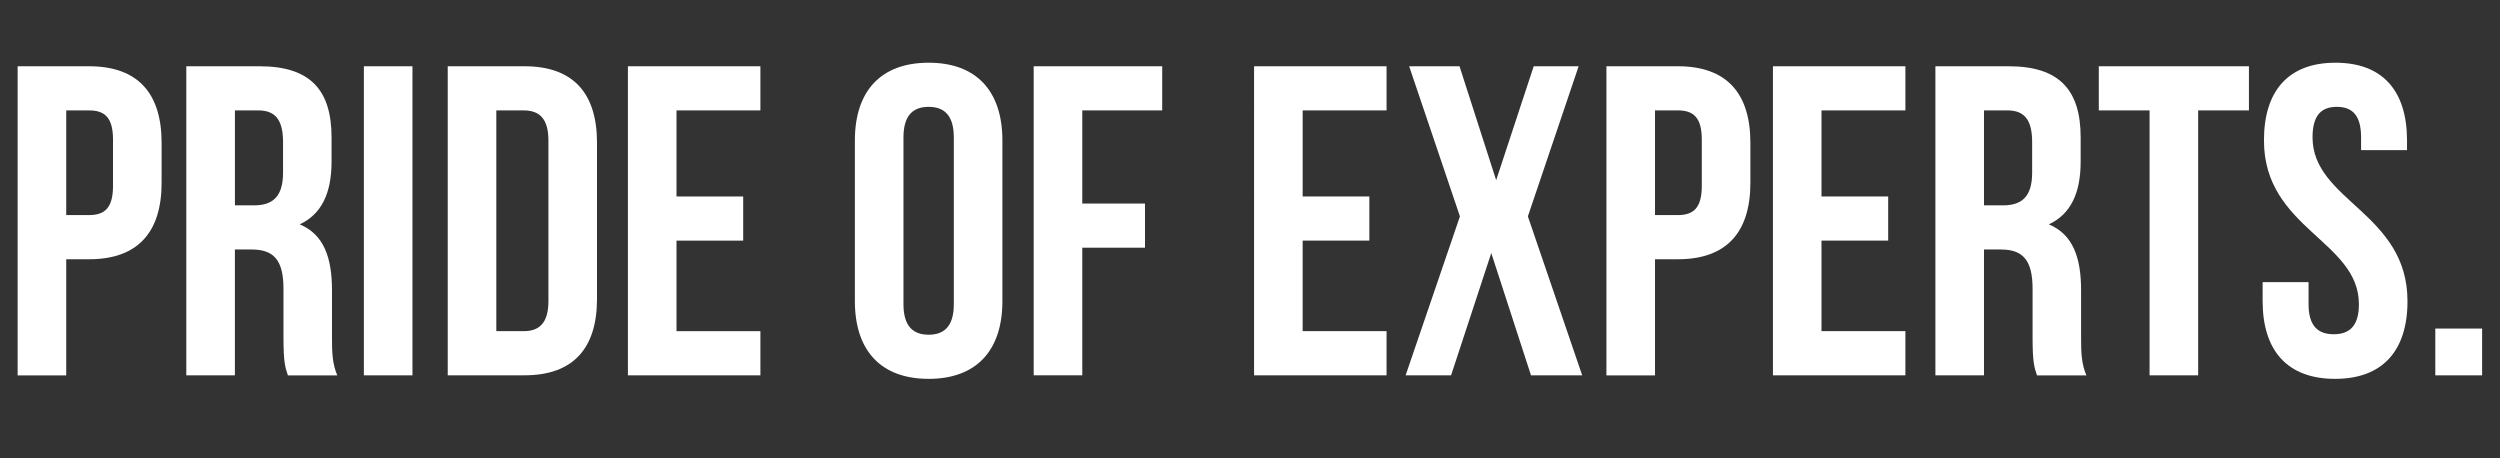
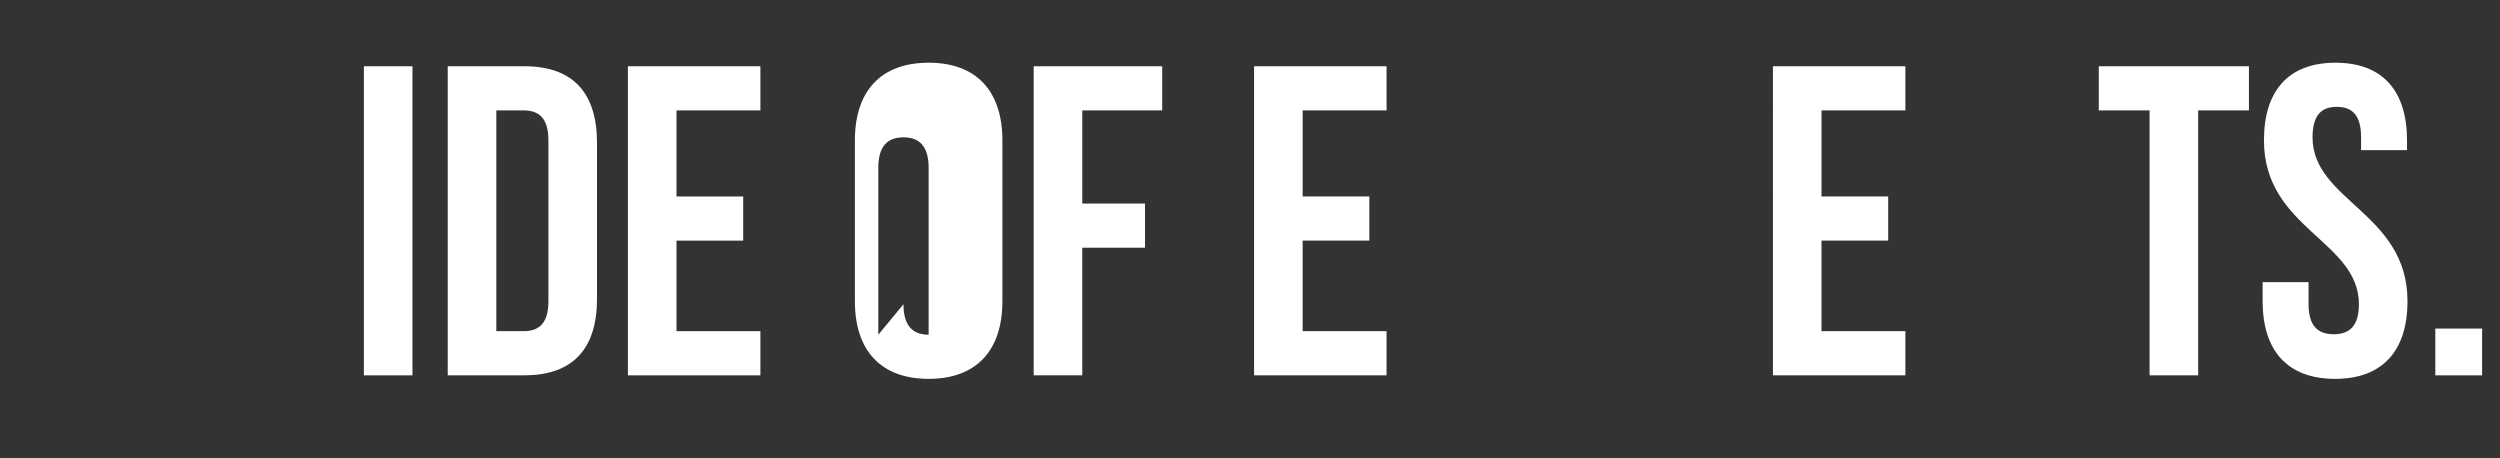
<svg xmlns="http://www.w3.org/2000/svg" id="_レイヤー_1" data-name="レイヤー 1" viewBox="0 0 584 107">
  <rect x="0" y="0" width="584" height="107" fill="#333333" stroke="none" />
  <defs>
    <style>
      .cls-1 {
        fill: #fff;
        stroke-width: 0px;
      }
    </style>
  </defs>
-   <path class="cls-1" d="M37.75,33.32v9.39c0,11.55-5.57,17.85-16.92,17.85h-5.36v27.13H4.12V15.48h16.71c11.35,0,16.92,6.29,16.92,17.84ZM15.47,25.79v24.45h5.36c3.61,0,5.57-1.65,5.57-6.81v-10.83c0-5.16-1.96-6.81-5.57-6.81h-5.36Z" />
-   <path class="cls-1" d="M67.25,87.68c-.62-1.86-1.03-2.99-1.03-8.87v-11.35c0-6.7-2.27-9.18-7.43-9.18h-3.92v29.4h-11.35V15.48h17.12c11.76,0,16.81,5.47,16.81,16.61v5.67c0,7.43-2.37,12.28-7.43,14.65,5.67,2.37,7.53,7.84,7.53,15.37v11.14c0,3.51.1,6.09,1.24,8.77h-11.55ZM54.88,25.79v22.18h4.43c4.23,0,6.81-1.86,6.81-7.63v-7.12c0-5.16-1.75-7.43-5.78-7.43h-5.47Z" />
  <path class="cls-1" d="M85,15.48h11.35v72.2h-11.35V15.48Z" />
  <path class="cls-1" d="M104.59,15.48h17.95c11.35,0,16.92,6.29,16.92,17.84v36.51c0,11.55-5.57,17.84-16.92,17.84h-17.95V15.48ZM115.94,25.79v51.57h6.39c3.61,0,5.78-1.86,5.78-7.01v-37.55c0-5.16-2.17-7.01-5.78-7.01h-6.39Z" />
  <path class="cls-1" d="M158.03,45.9h15.58v10.31h-15.58v21.15h19.6v10.32h-30.95V15.48h30.95v10.31h-19.6v20.11Z" />
-   <path class="cls-1" d="M199.7,32.8c0-11.55,6.09-18.15,17.23-18.15s17.23,6.6,17.23,18.15v37.55c0,11.55-6.08,18.15-17.23,18.15s-17.23-6.6-17.23-18.15v-37.55ZM211.05,71.07c0,5.16,2.27,7.12,5.88,7.12s5.88-1.96,5.88-7.12v-38.99c0-5.16-2.27-7.12-5.88-7.12s-5.88,1.96-5.88,7.12v38.99Z" />
+   <path class="cls-1" d="M199.7,32.8c0-11.55,6.09-18.15,17.23-18.15s17.23,6.6,17.23,18.15v37.55c0,11.55-6.08,18.15-17.23,18.15s-17.23-6.6-17.23-18.15v-37.55ZM211.05,71.07c0,5.16,2.27,7.12,5.88,7.12v-38.99c0-5.16-2.27-7.12-5.88-7.12s-5.88,1.96-5.88,7.12v38.99Z" />
  <path class="cls-1" d="M252.82,47.55h14.65v10.31h-14.65v29.81h-11.35V15.48h30.02v10.31h-18.67v21.76Z" />
  <path class="cls-1" d="M304.3,45.9h15.58v10.31h-15.58v21.15h19.6v10.32h-30.95V15.48h30.95v10.31h-19.6v20.11Z" />
-   <path class="cls-1" d="M368.77,15.48l-11.86,35.07,12.69,37.13h-11.96l-9.28-28.57-9.39,28.57h-10.62l12.69-37.13-11.86-35.07h11.76l8.56,26.61,8.77-26.61h10.52Z" />
-   <path class="cls-1" d="M408.89,33.32v9.39c0,11.55-5.57,17.85-16.92,17.85h-5.36v27.13h-11.35V15.48h16.71c11.35,0,16.92,6.29,16.92,17.84ZM386.61,25.79v24.45h5.36c3.61,0,5.57-1.65,5.57-6.81v-10.83c0-5.16-1.96-6.81-5.57-6.81h-5.36Z" />
  <path class="cls-1" d="M425.5,45.9h15.58v10.31h-15.58v21.15h19.6v10.32h-30.94V15.48h30.94v10.31h-19.6v20.11Z" />
-   <path class="cls-1" d="M475.84,87.68c-.62-1.86-1.03-2.99-1.03-8.87v-11.35c0-6.7-2.27-9.18-7.43-9.18h-3.92v29.4h-11.35V15.48h17.12c11.76,0,16.81,5.47,16.81,16.61v5.67c0,7.43-2.37,12.28-7.43,14.65,5.67,2.37,7.53,7.84,7.53,15.37v11.14c0,3.51.1,6.09,1.24,8.77h-11.55ZM463.46,25.79v22.18h4.44c4.23,0,6.81-1.86,6.81-7.63v-7.12c0-5.16-1.75-7.43-5.78-7.43h-5.47Z" />
  <path class="cls-1" d="M490.28,15.48h35.07v10.31h-11.86v61.89h-11.35V25.79h-11.86v-10.31Z" />
  <path class="cls-1" d="M545.57,14.65c11.04,0,16.71,6.6,16.71,18.15v2.27h-10.73v-2.99c0-5.16-2.06-7.12-5.67-7.12s-5.67,1.96-5.67,7.12c0,14.85,22.18,17.64,22.18,38.27,0,11.55-5.78,18.15-16.92,18.15s-16.92-6.6-16.92-18.15v-4.44h10.73v5.16c0,5.16,2.27,7.01,5.88,7.01s5.88-1.86,5.88-7.01c0-14.85-22.18-17.64-22.18-38.27,0-11.55,5.67-18.15,16.71-18.15Z" />
  <path class="cls-1" d="M579.82,76.75v10.93h-10.93v-10.93h10.93Z" />
</svg>